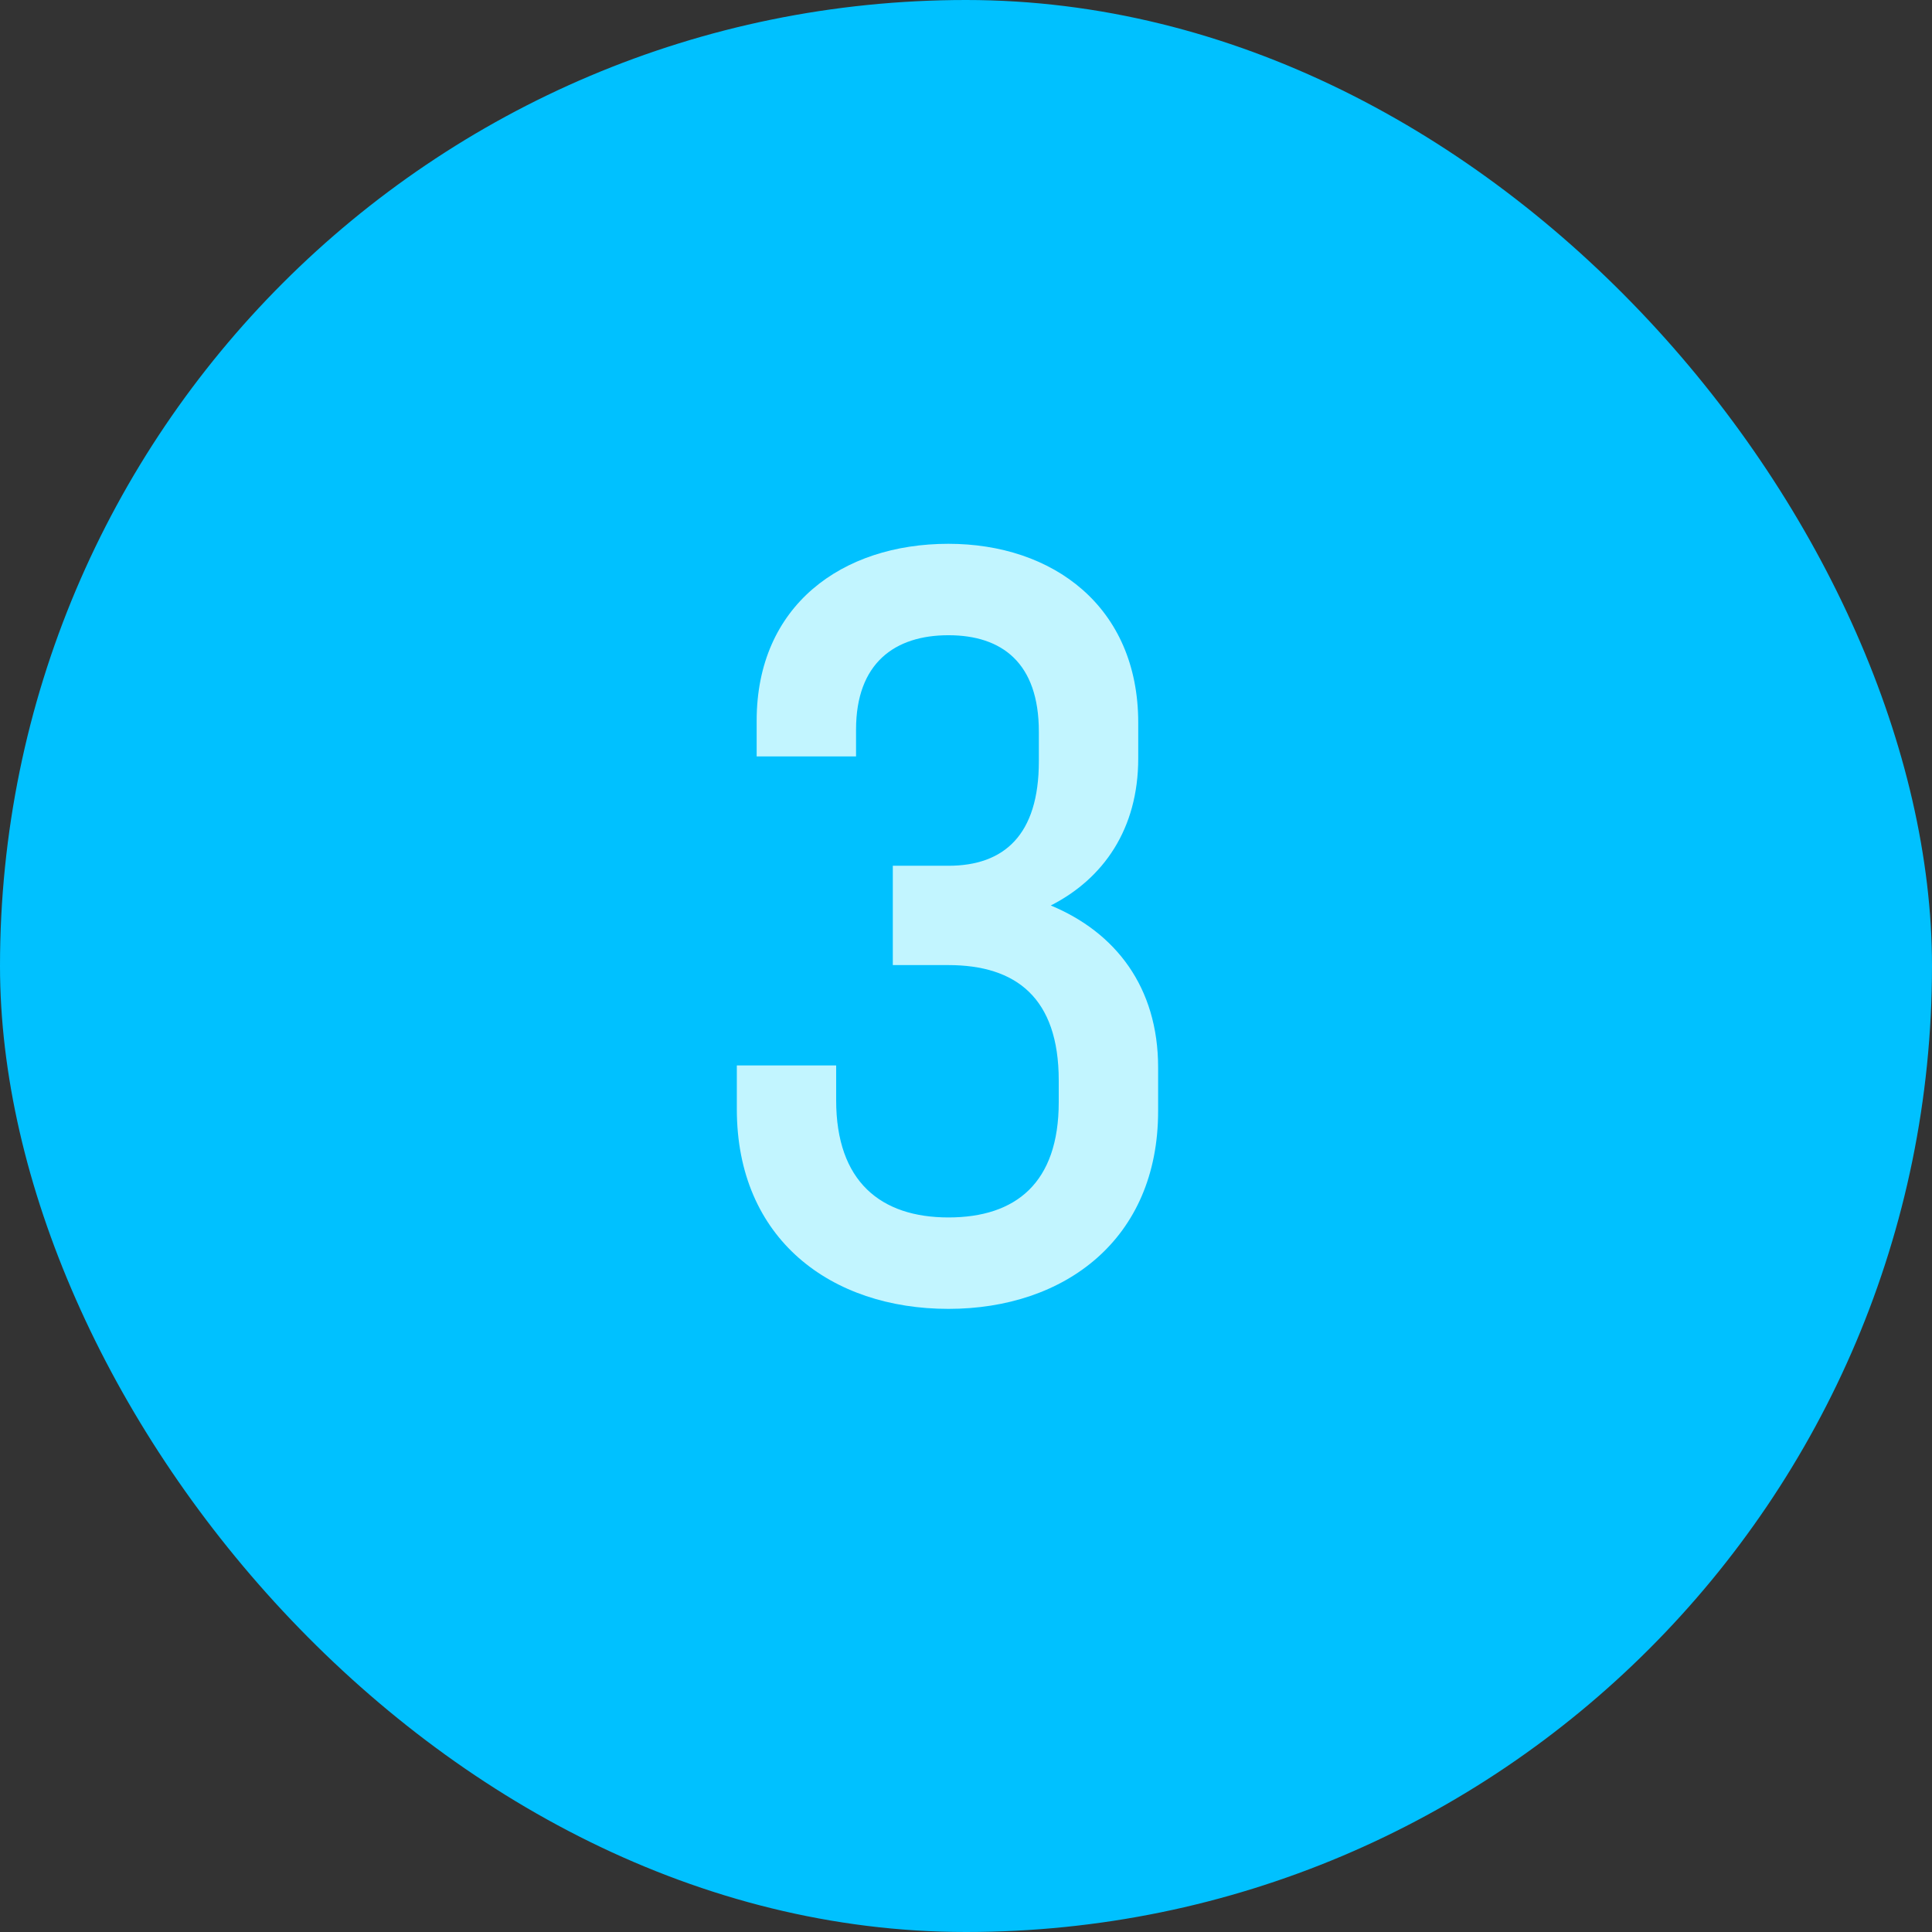
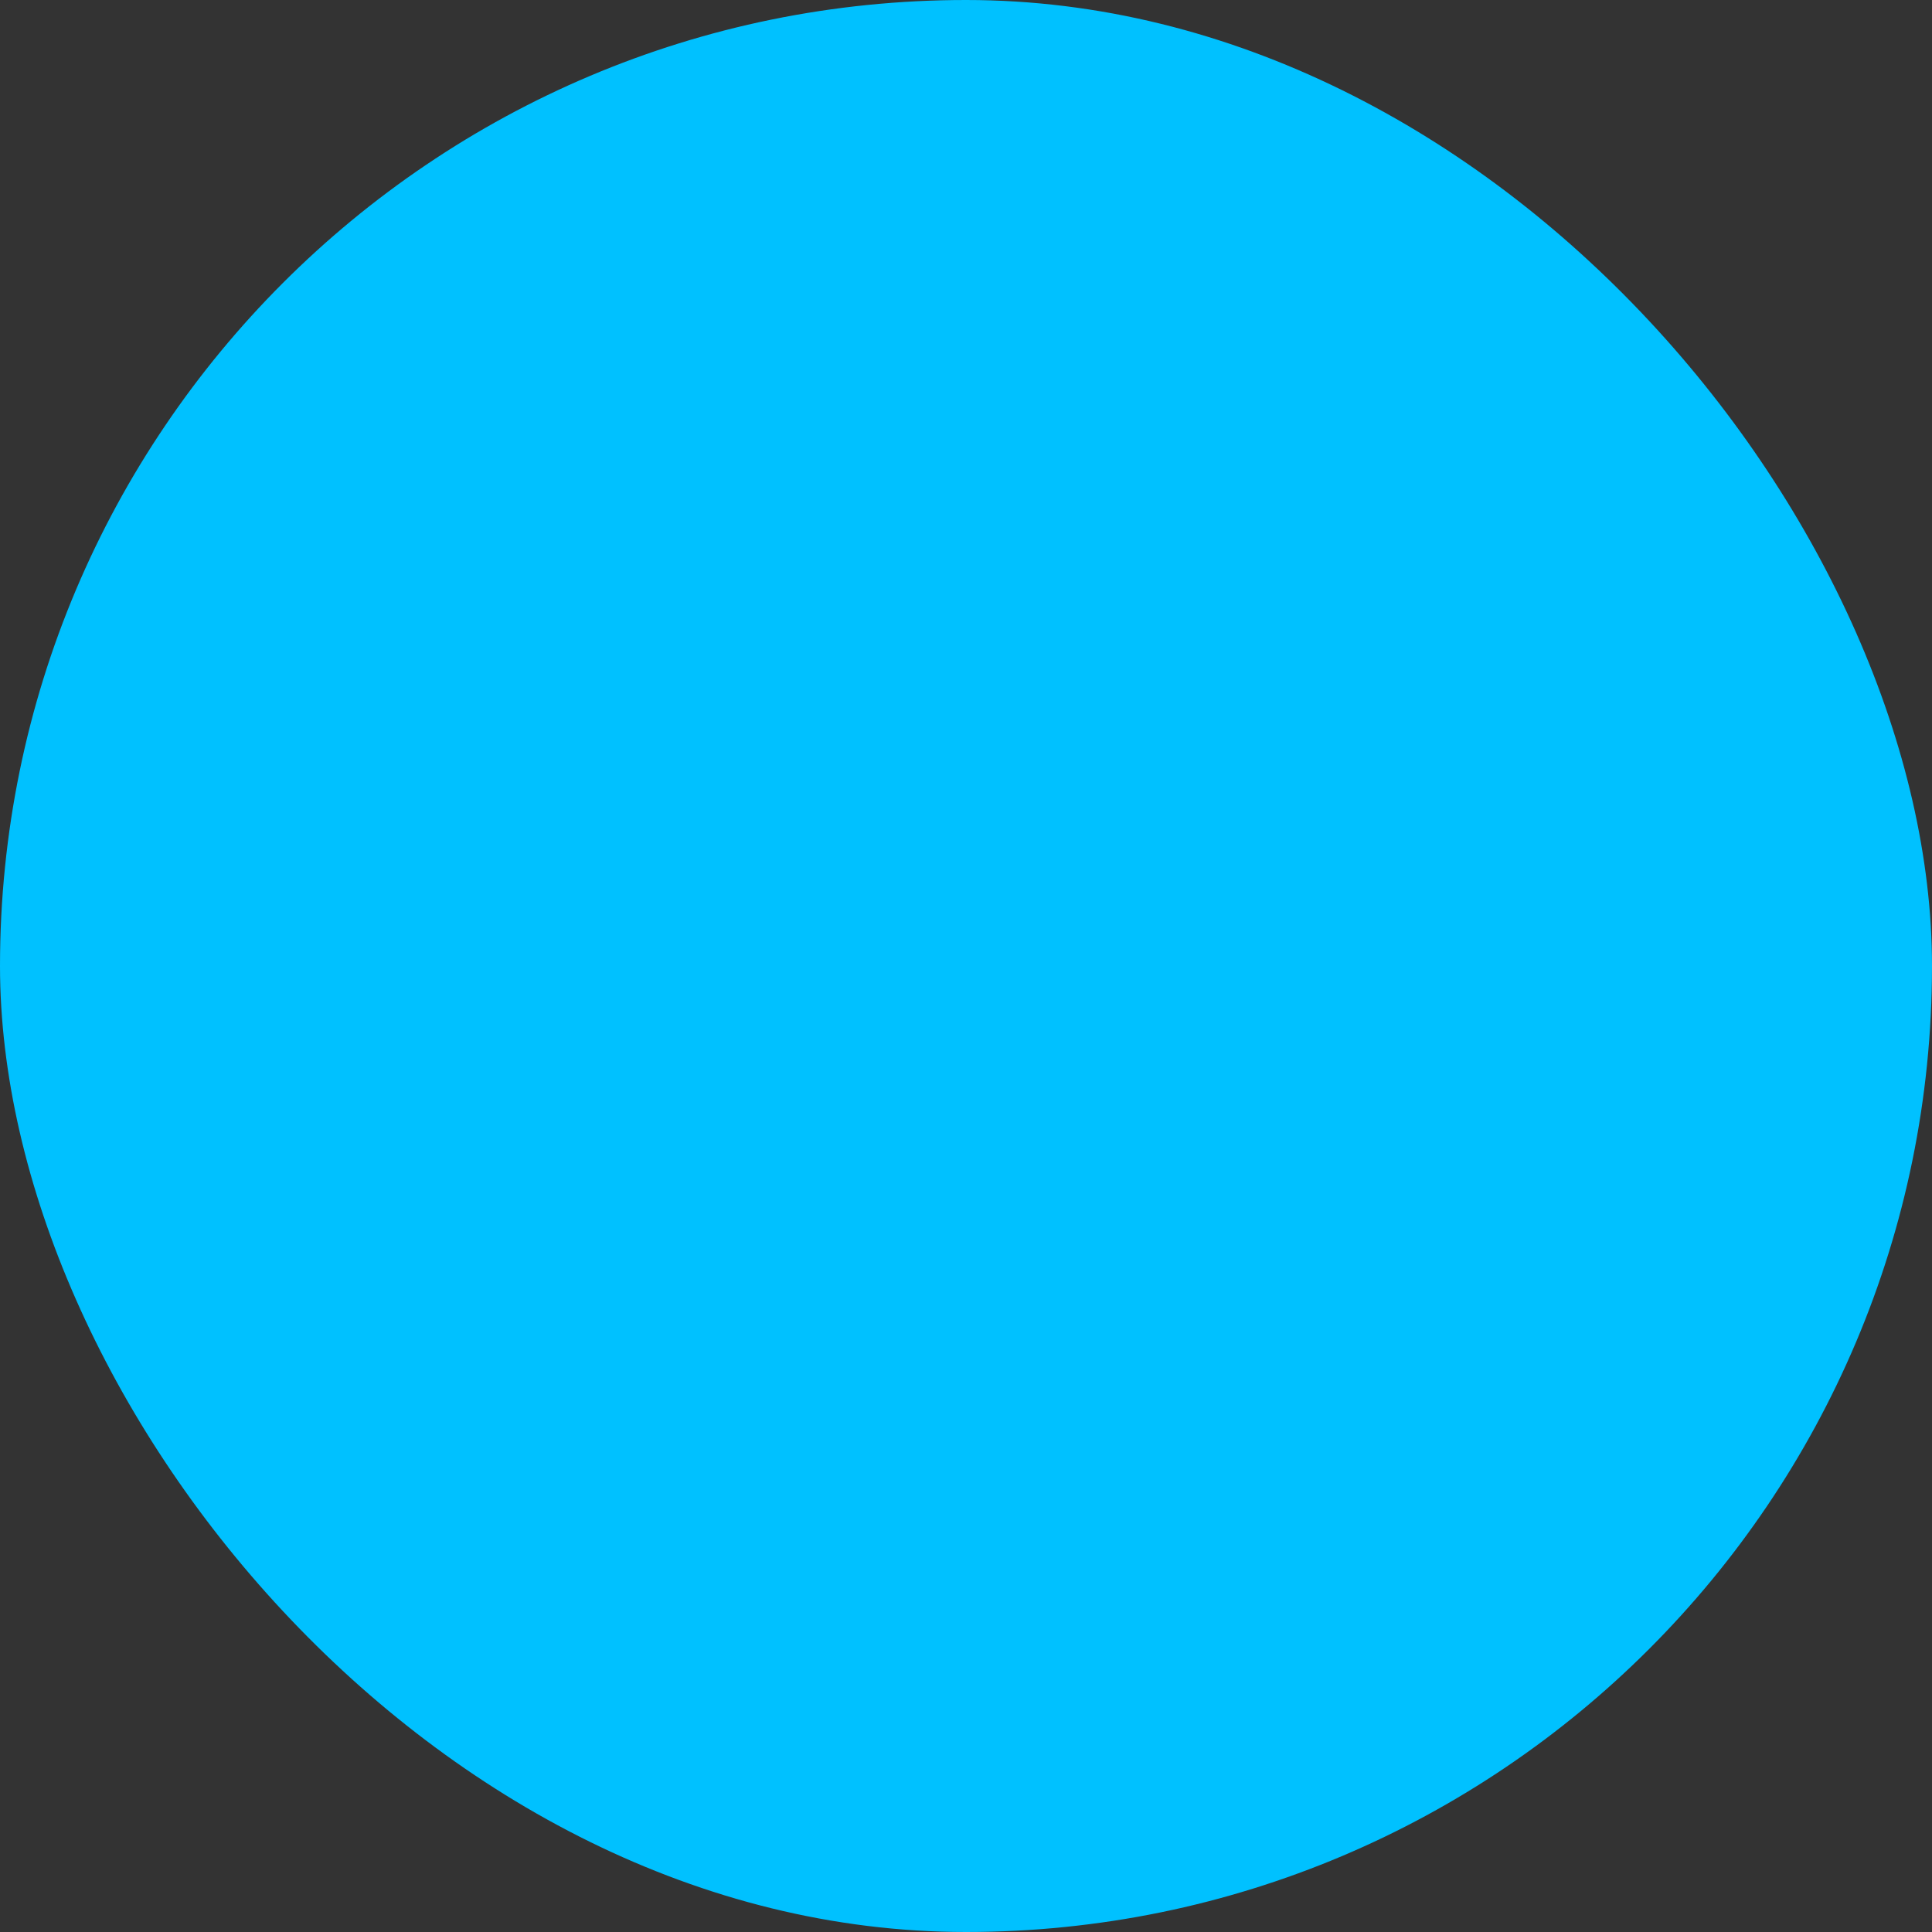
<svg xmlns="http://www.w3.org/2000/svg" width="34" height="34" viewBox="0 0 34 34" fill="none">
  <rect x="0" y="0" width="34" height="34" fill="#333333" stroke="none" />
  <rect width="34" height="34" rx="17" fill="#00C1FF" />
-   <path d="M16.691 16.984H15.712V15.236H16.691C17.67 15.236 18.282 14.694 18.282 13.4V12.875C18.282 11.668 17.635 11.179 16.691 11.179C15.747 11.179 15.065 11.668 15.065 12.84V13.312H13.316V12.683C13.316 10.654 14.82 9.57 16.691 9.57C18.527 9.57 20.031 10.672 20.031 12.718V13.347C20.031 14.589 19.419 15.463 18.492 15.935C19.629 16.407 20.381 17.369 20.381 18.785V19.555C20.381 21.81 18.737 23.034 16.691 23.034C14.628 23.034 12.967 21.81 12.967 19.52V18.75H14.715V19.362C14.715 20.796 15.502 21.425 16.691 21.425C17.88 21.425 18.632 20.814 18.632 19.397V19.012C18.632 17.561 17.88 16.984 16.691 16.984Z" fill="#C2F5FF" />
</svg>